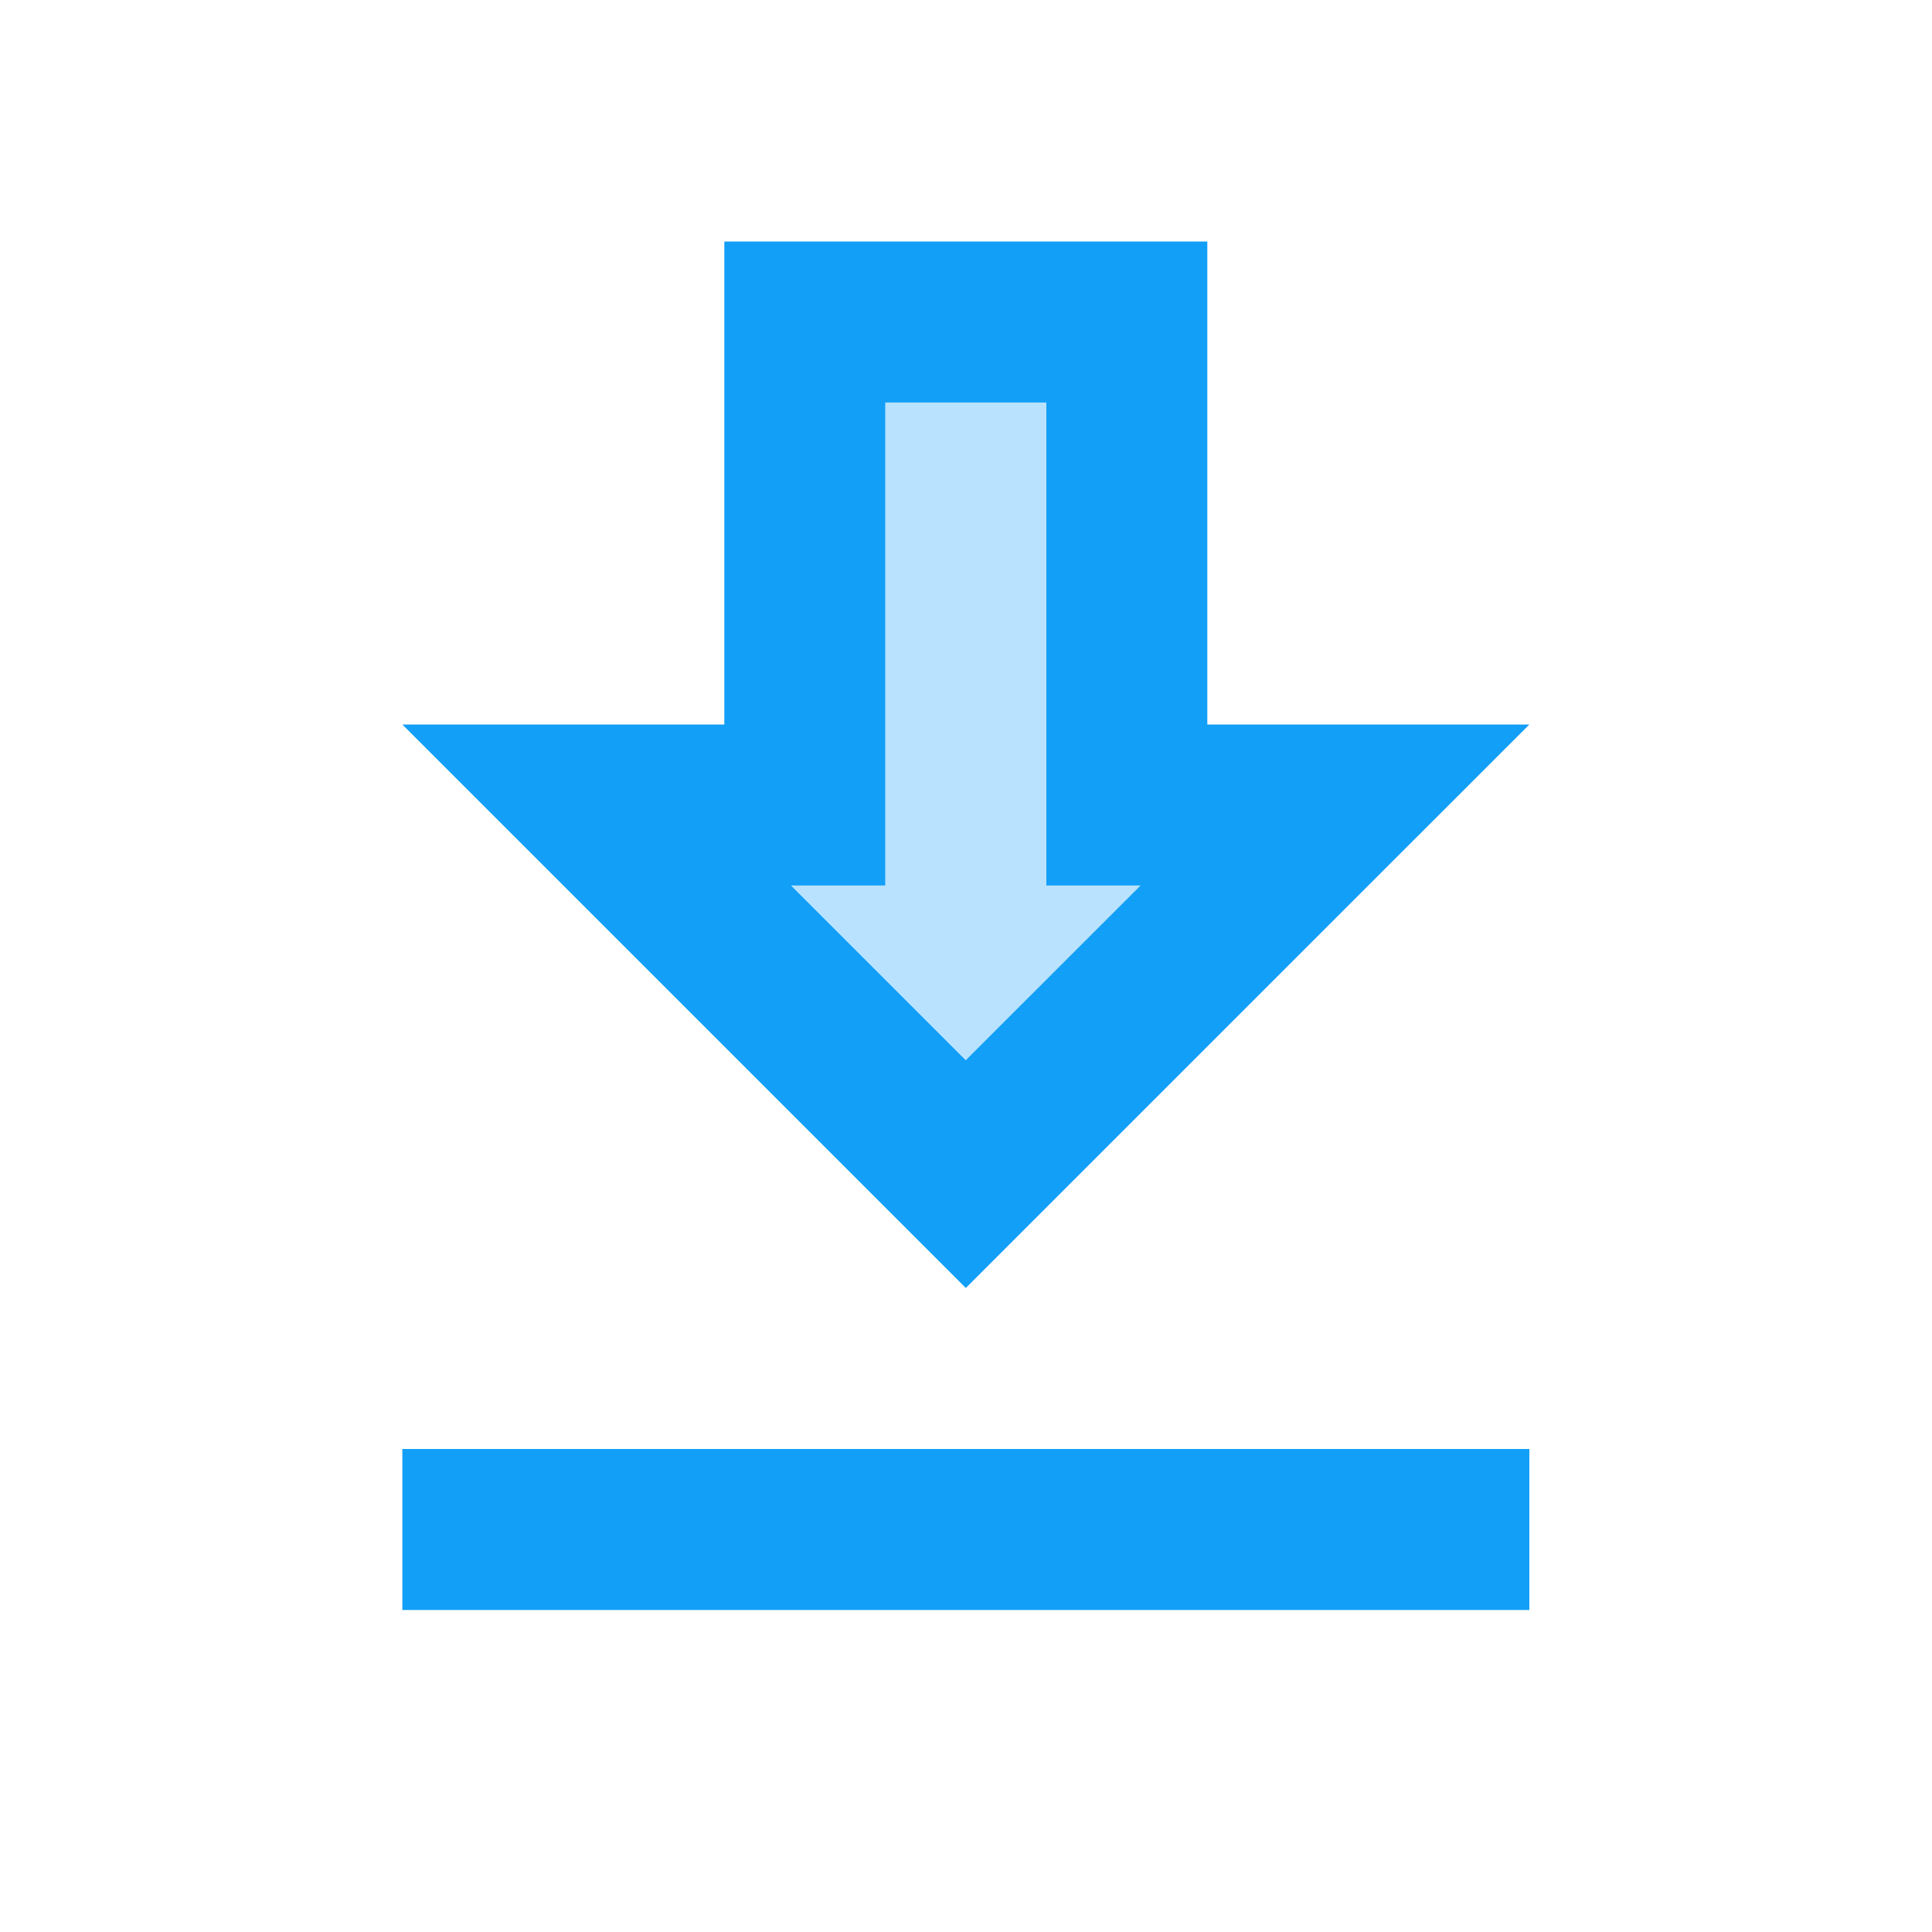
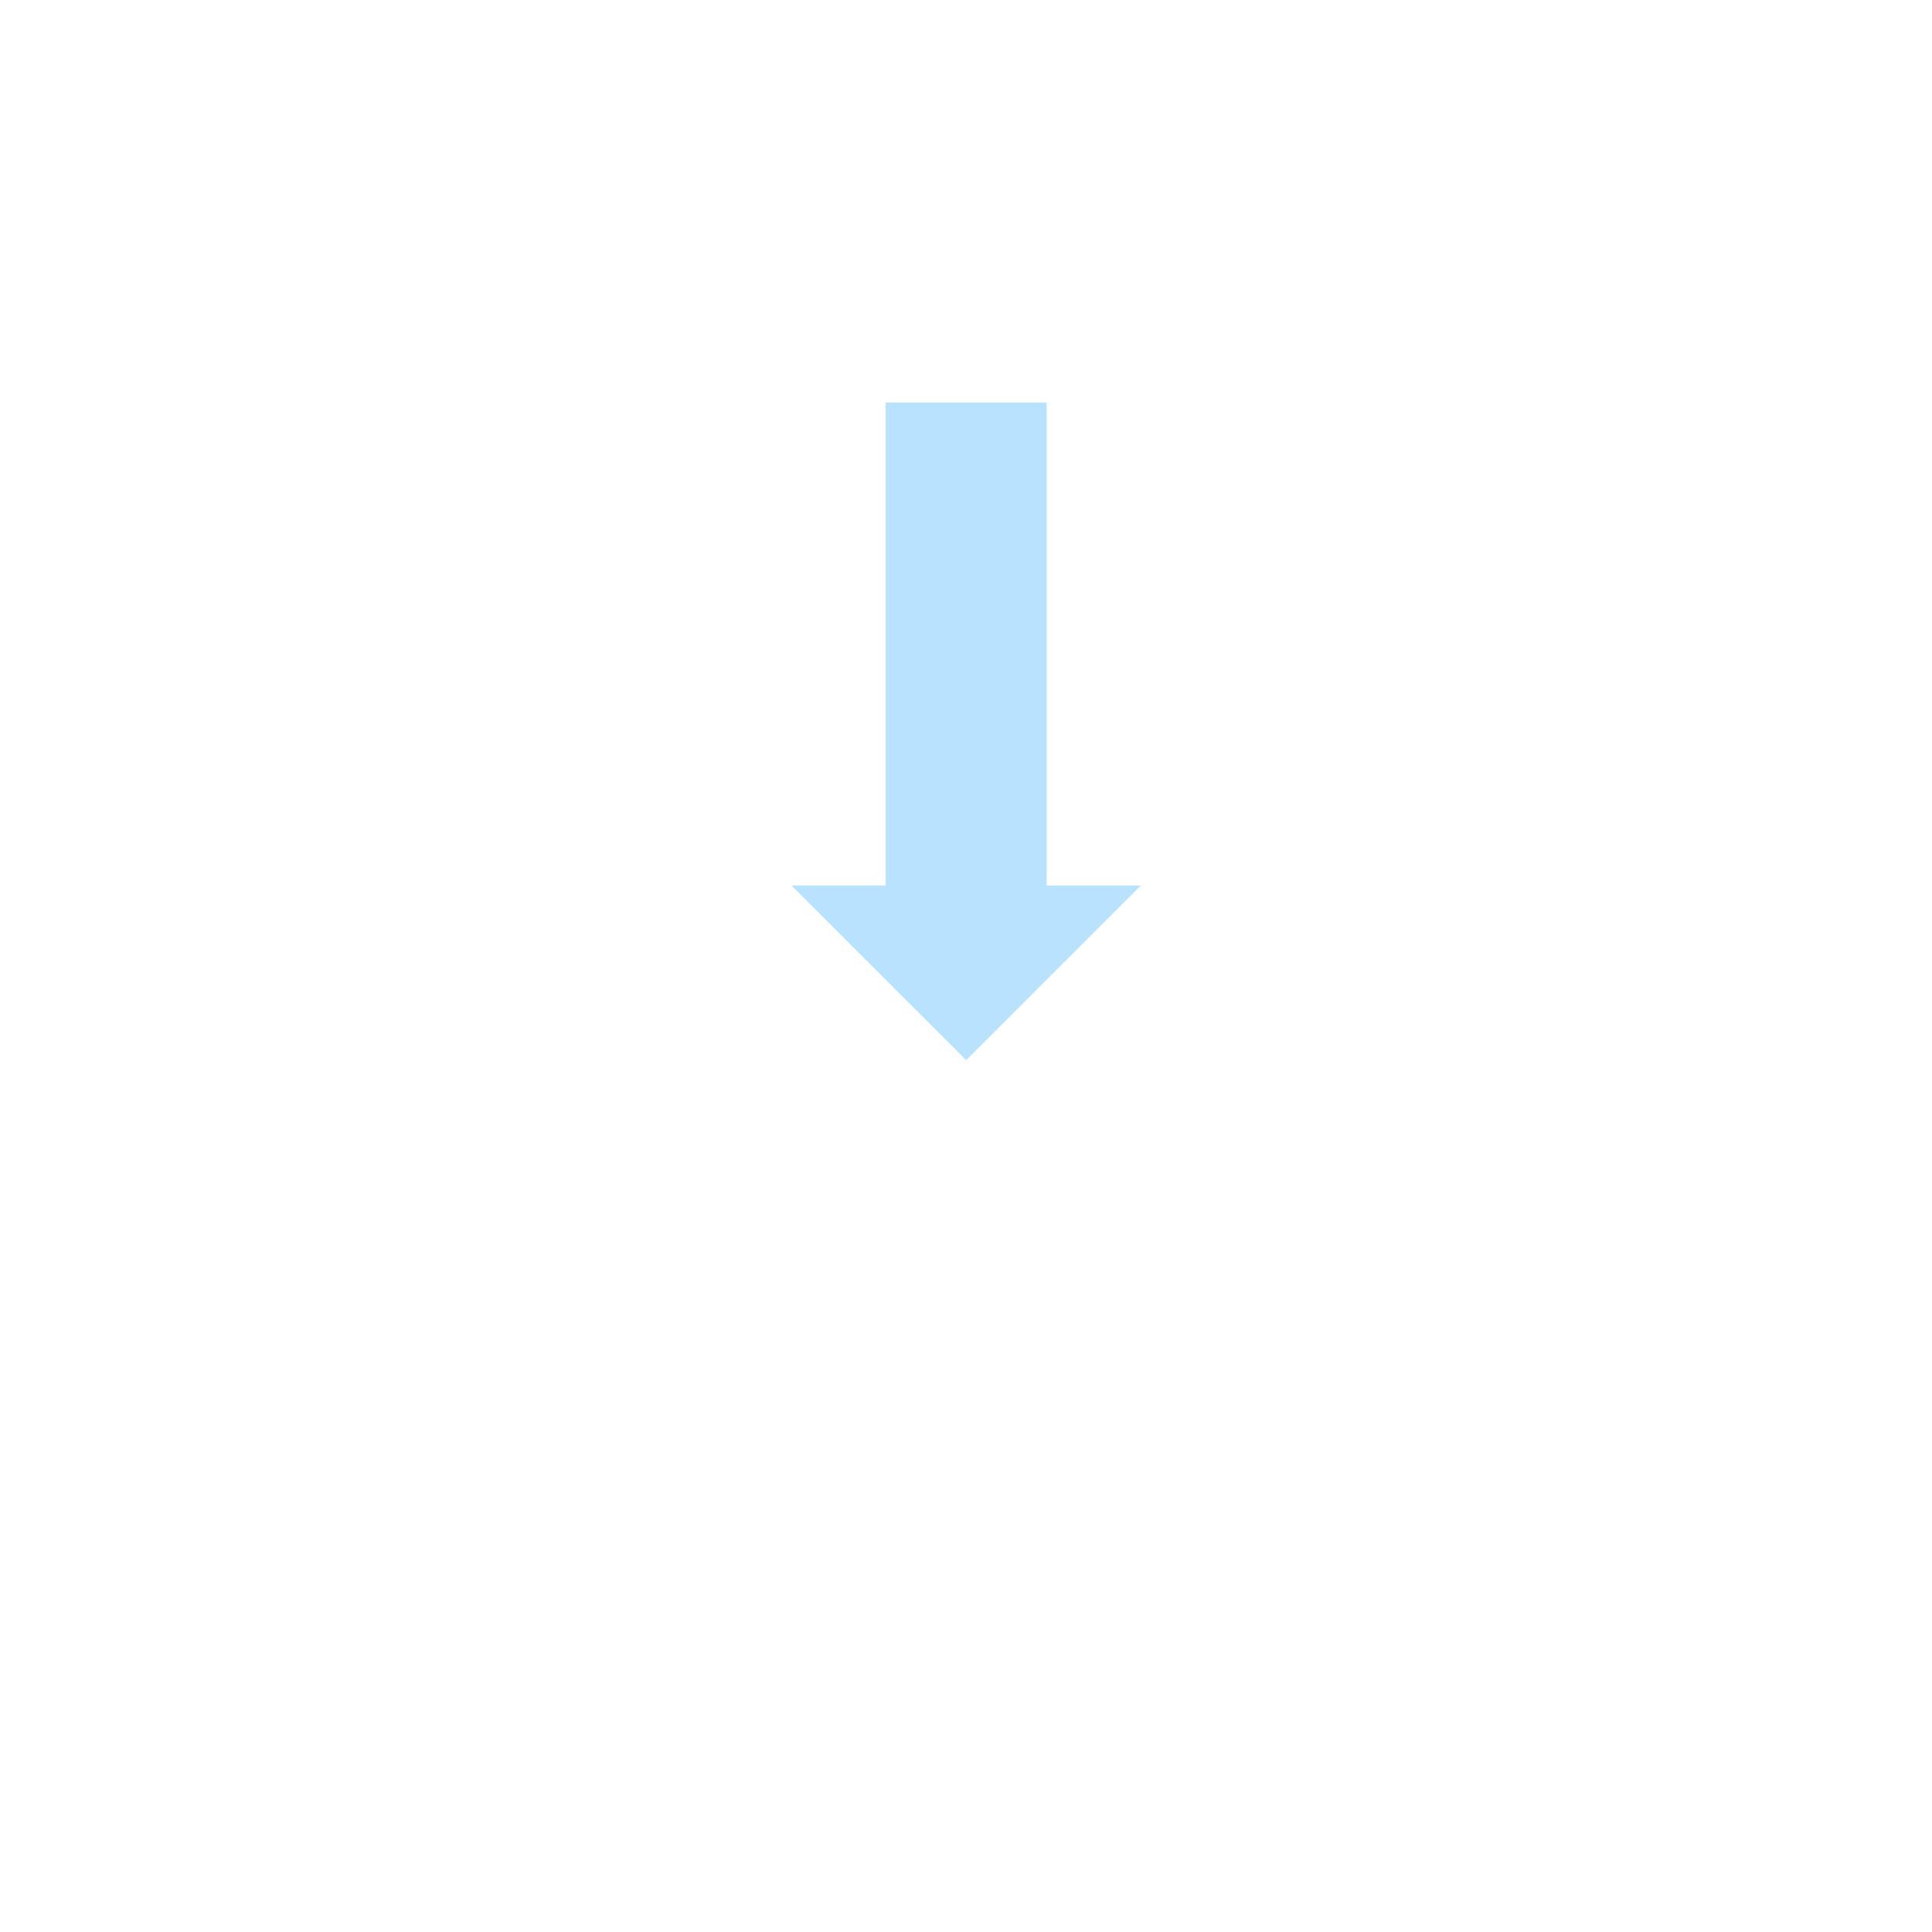
<svg xmlns="http://www.w3.org/2000/svg" width="32" height="32" viewBox="0 0 32 32" fill="none">
  <path opacity="0.3" d="M18.896 14.667H17.336V6.667H14.669V14.667H13.109L16.003 17.56L18.896 14.667Z" fill="#129FF7" />
-   <path d="M25.331 12H19.997V4H11.997V12H6.664L15.997 21.333L25.331 12ZM14.664 14.667V6.667H17.331V14.667H18.891L15.997 17.56L13.104 14.667H14.664ZM6.664 24H25.331V26.667H6.664V24Z" fill="#129FF7" />
</svg>